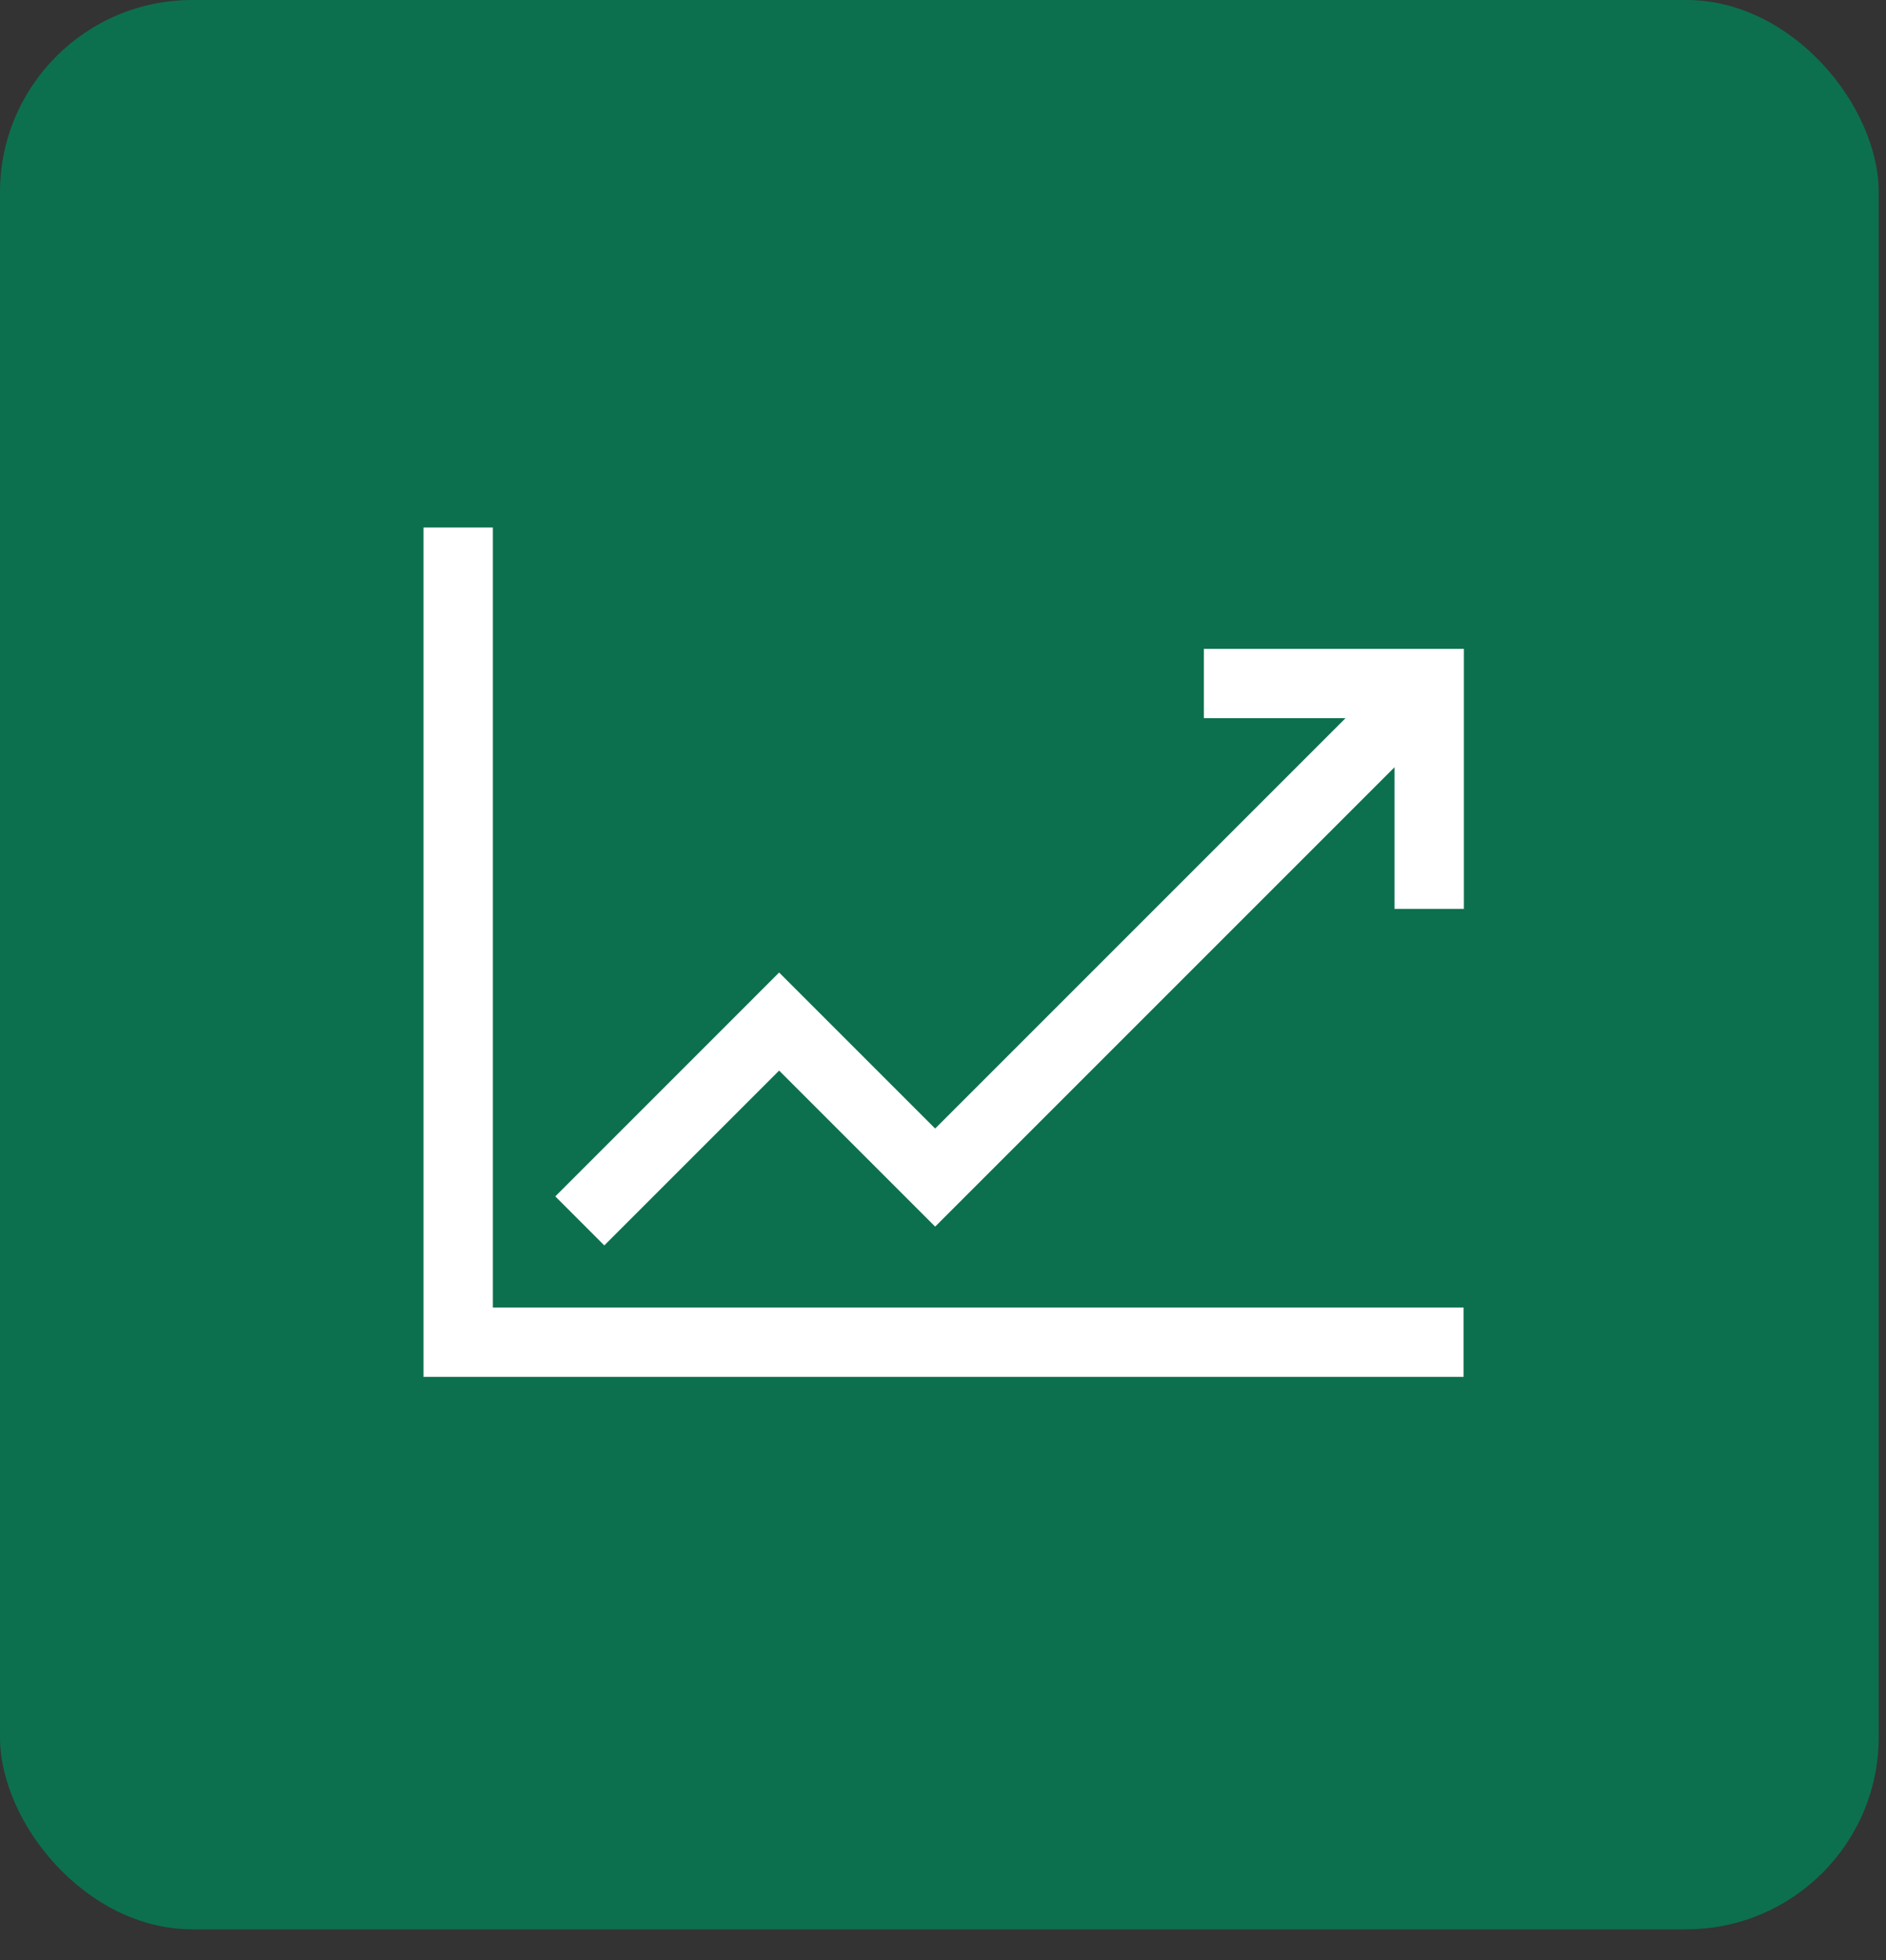
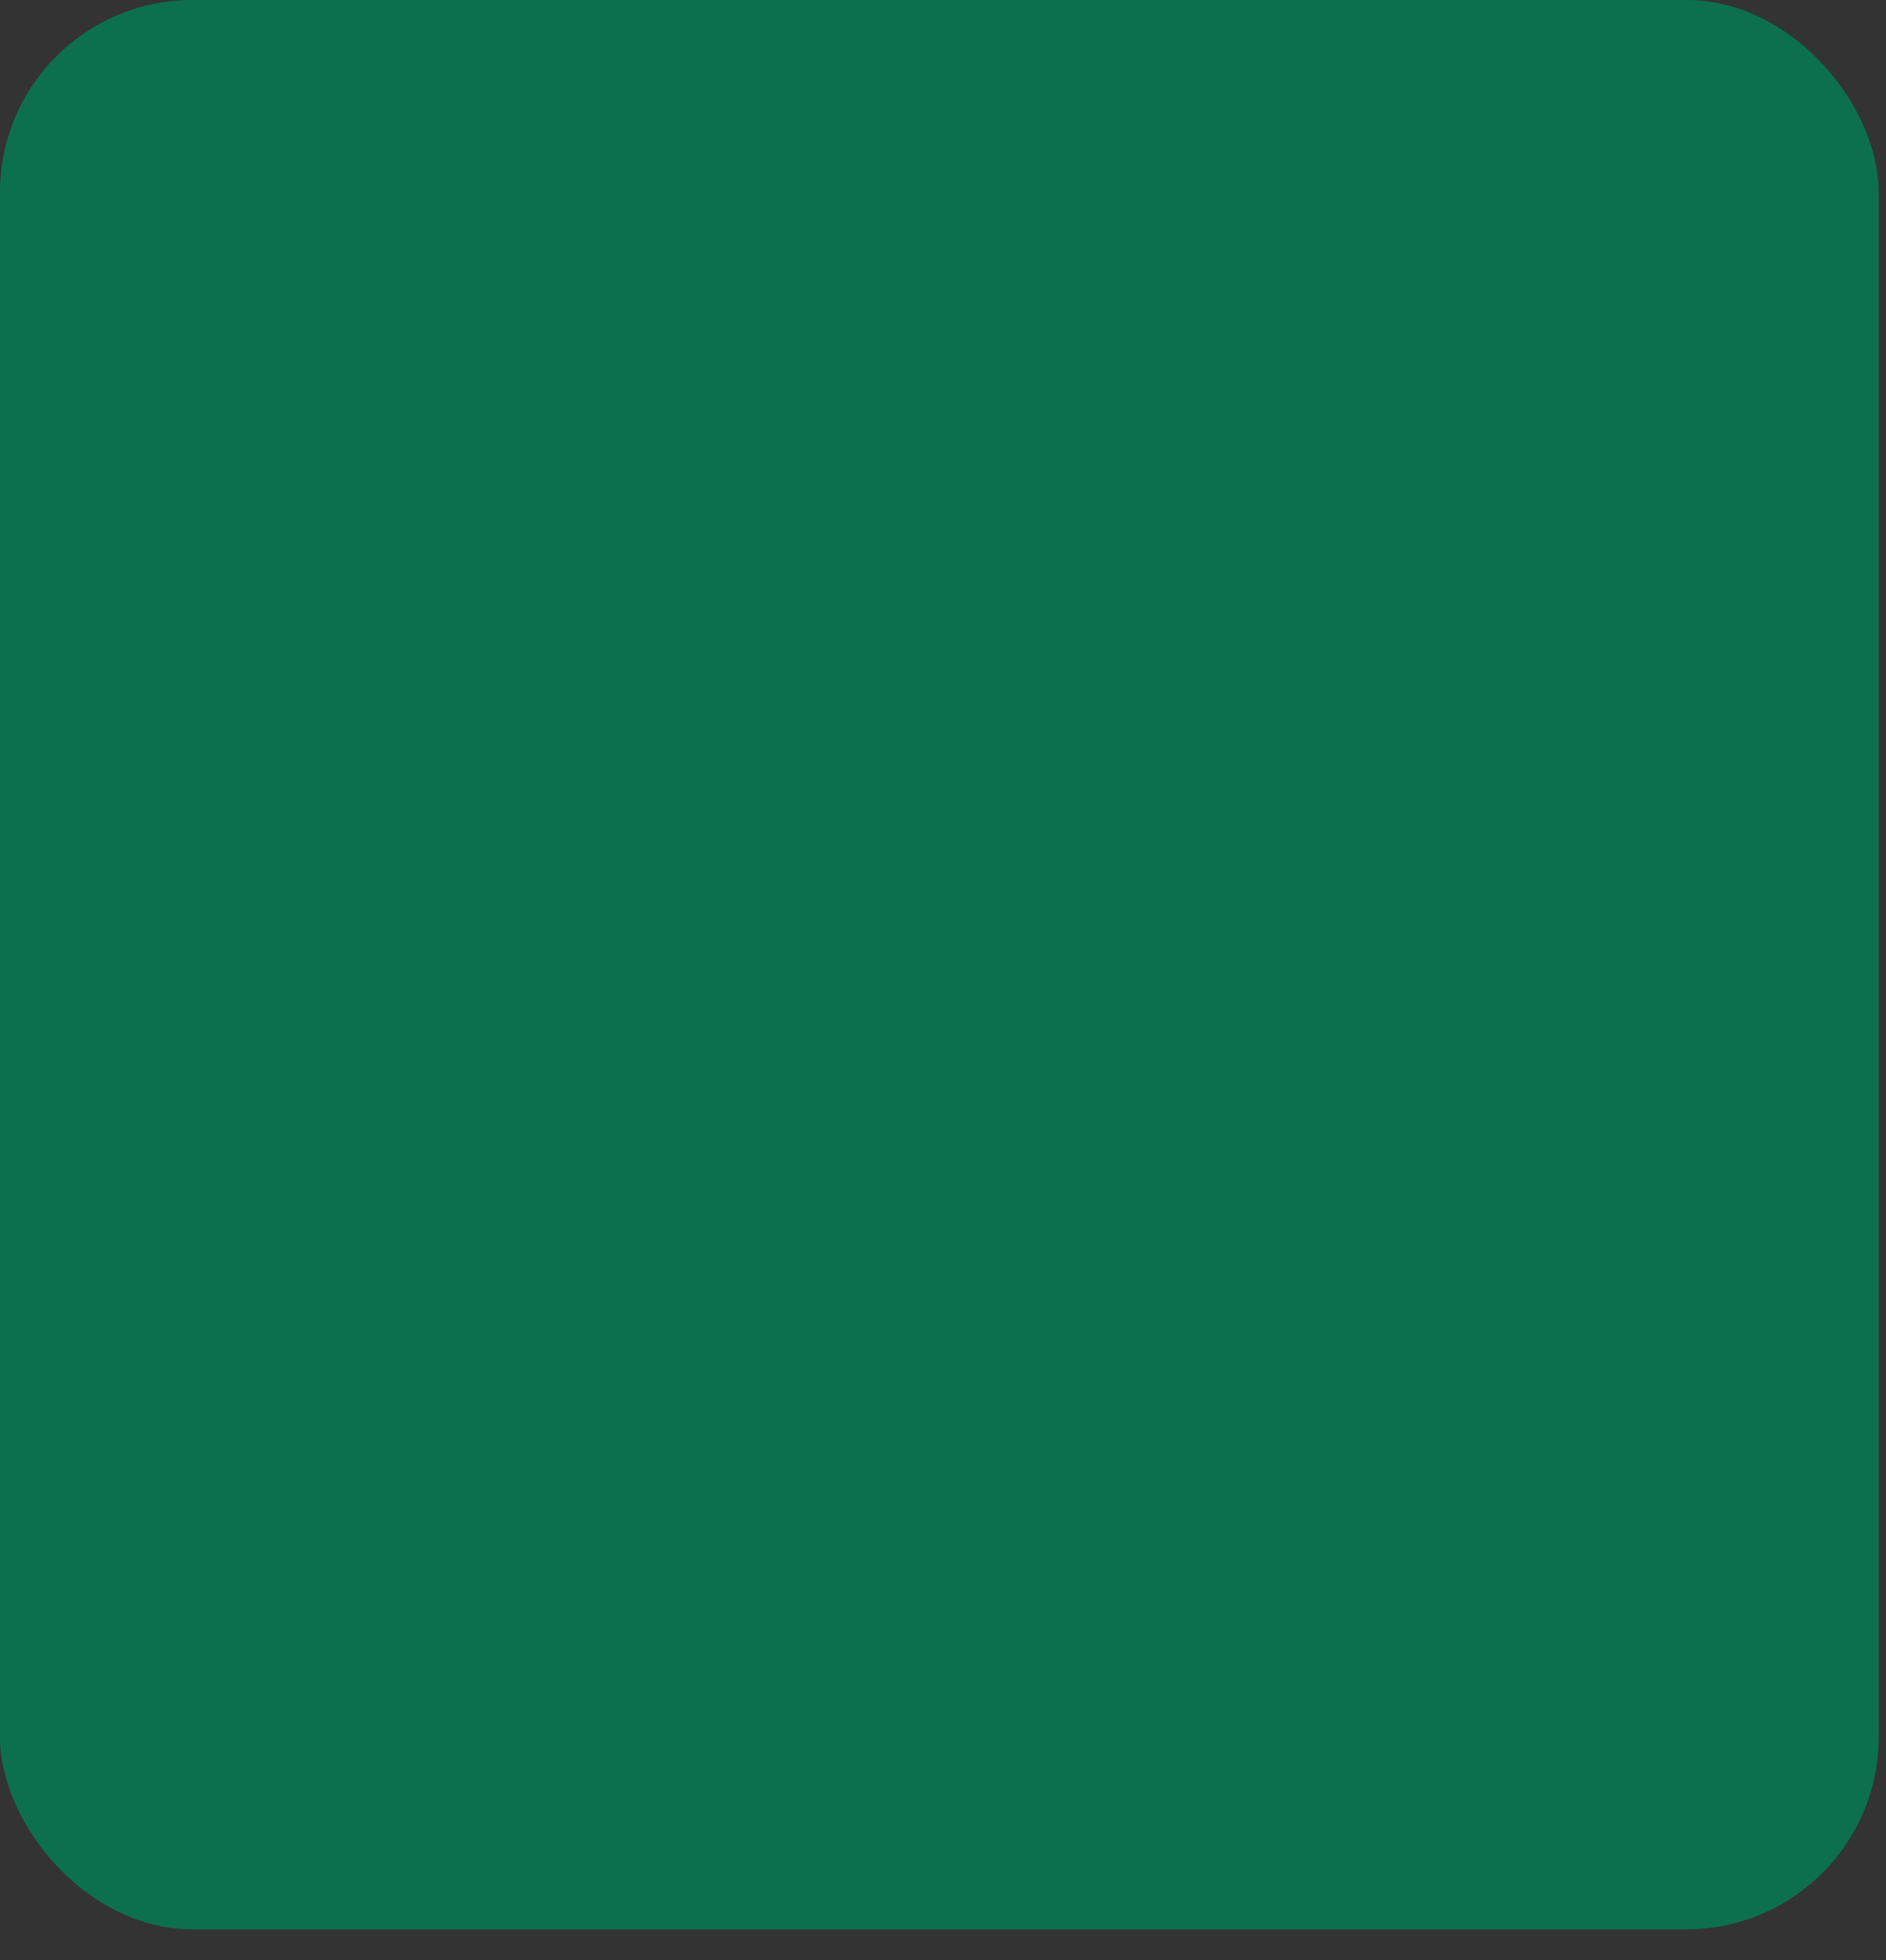
<svg xmlns="http://www.w3.org/2000/svg" width="51" height="53" viewBox="0 0 51 53" fill="none">
  <rect x="0" y="0" width="51" height="53" fill="#333333" stroke="none" />
  <rect width="50.803" height="52.169" rx="5.201" fill="#0C704F" />
  <g clip-path="url(#clip0_4365_1155)">
    <path d="M32.554 17.545V19.42H36.384L25.288 30.516L21.069 26.297L15.016 32.351L16.341 33.677L21.069 28.949L25.288 33.168L37.71 20.746V24.576H39.585V17.545H32.554Z" fill="white" />
-     <path d="M13.328 14.264H11.453V37.232H39.578V35.357H13.328V14.264Z" fill="white" />
  </g>
  <defs>
    <clipPath id="clip0_4365_1155">
-       <rect width="30" height="24" fill="white" transform="translate(10.398 14.085)" />
-     </clipPath>
+       </clipPath>
  </defs>
</svg>